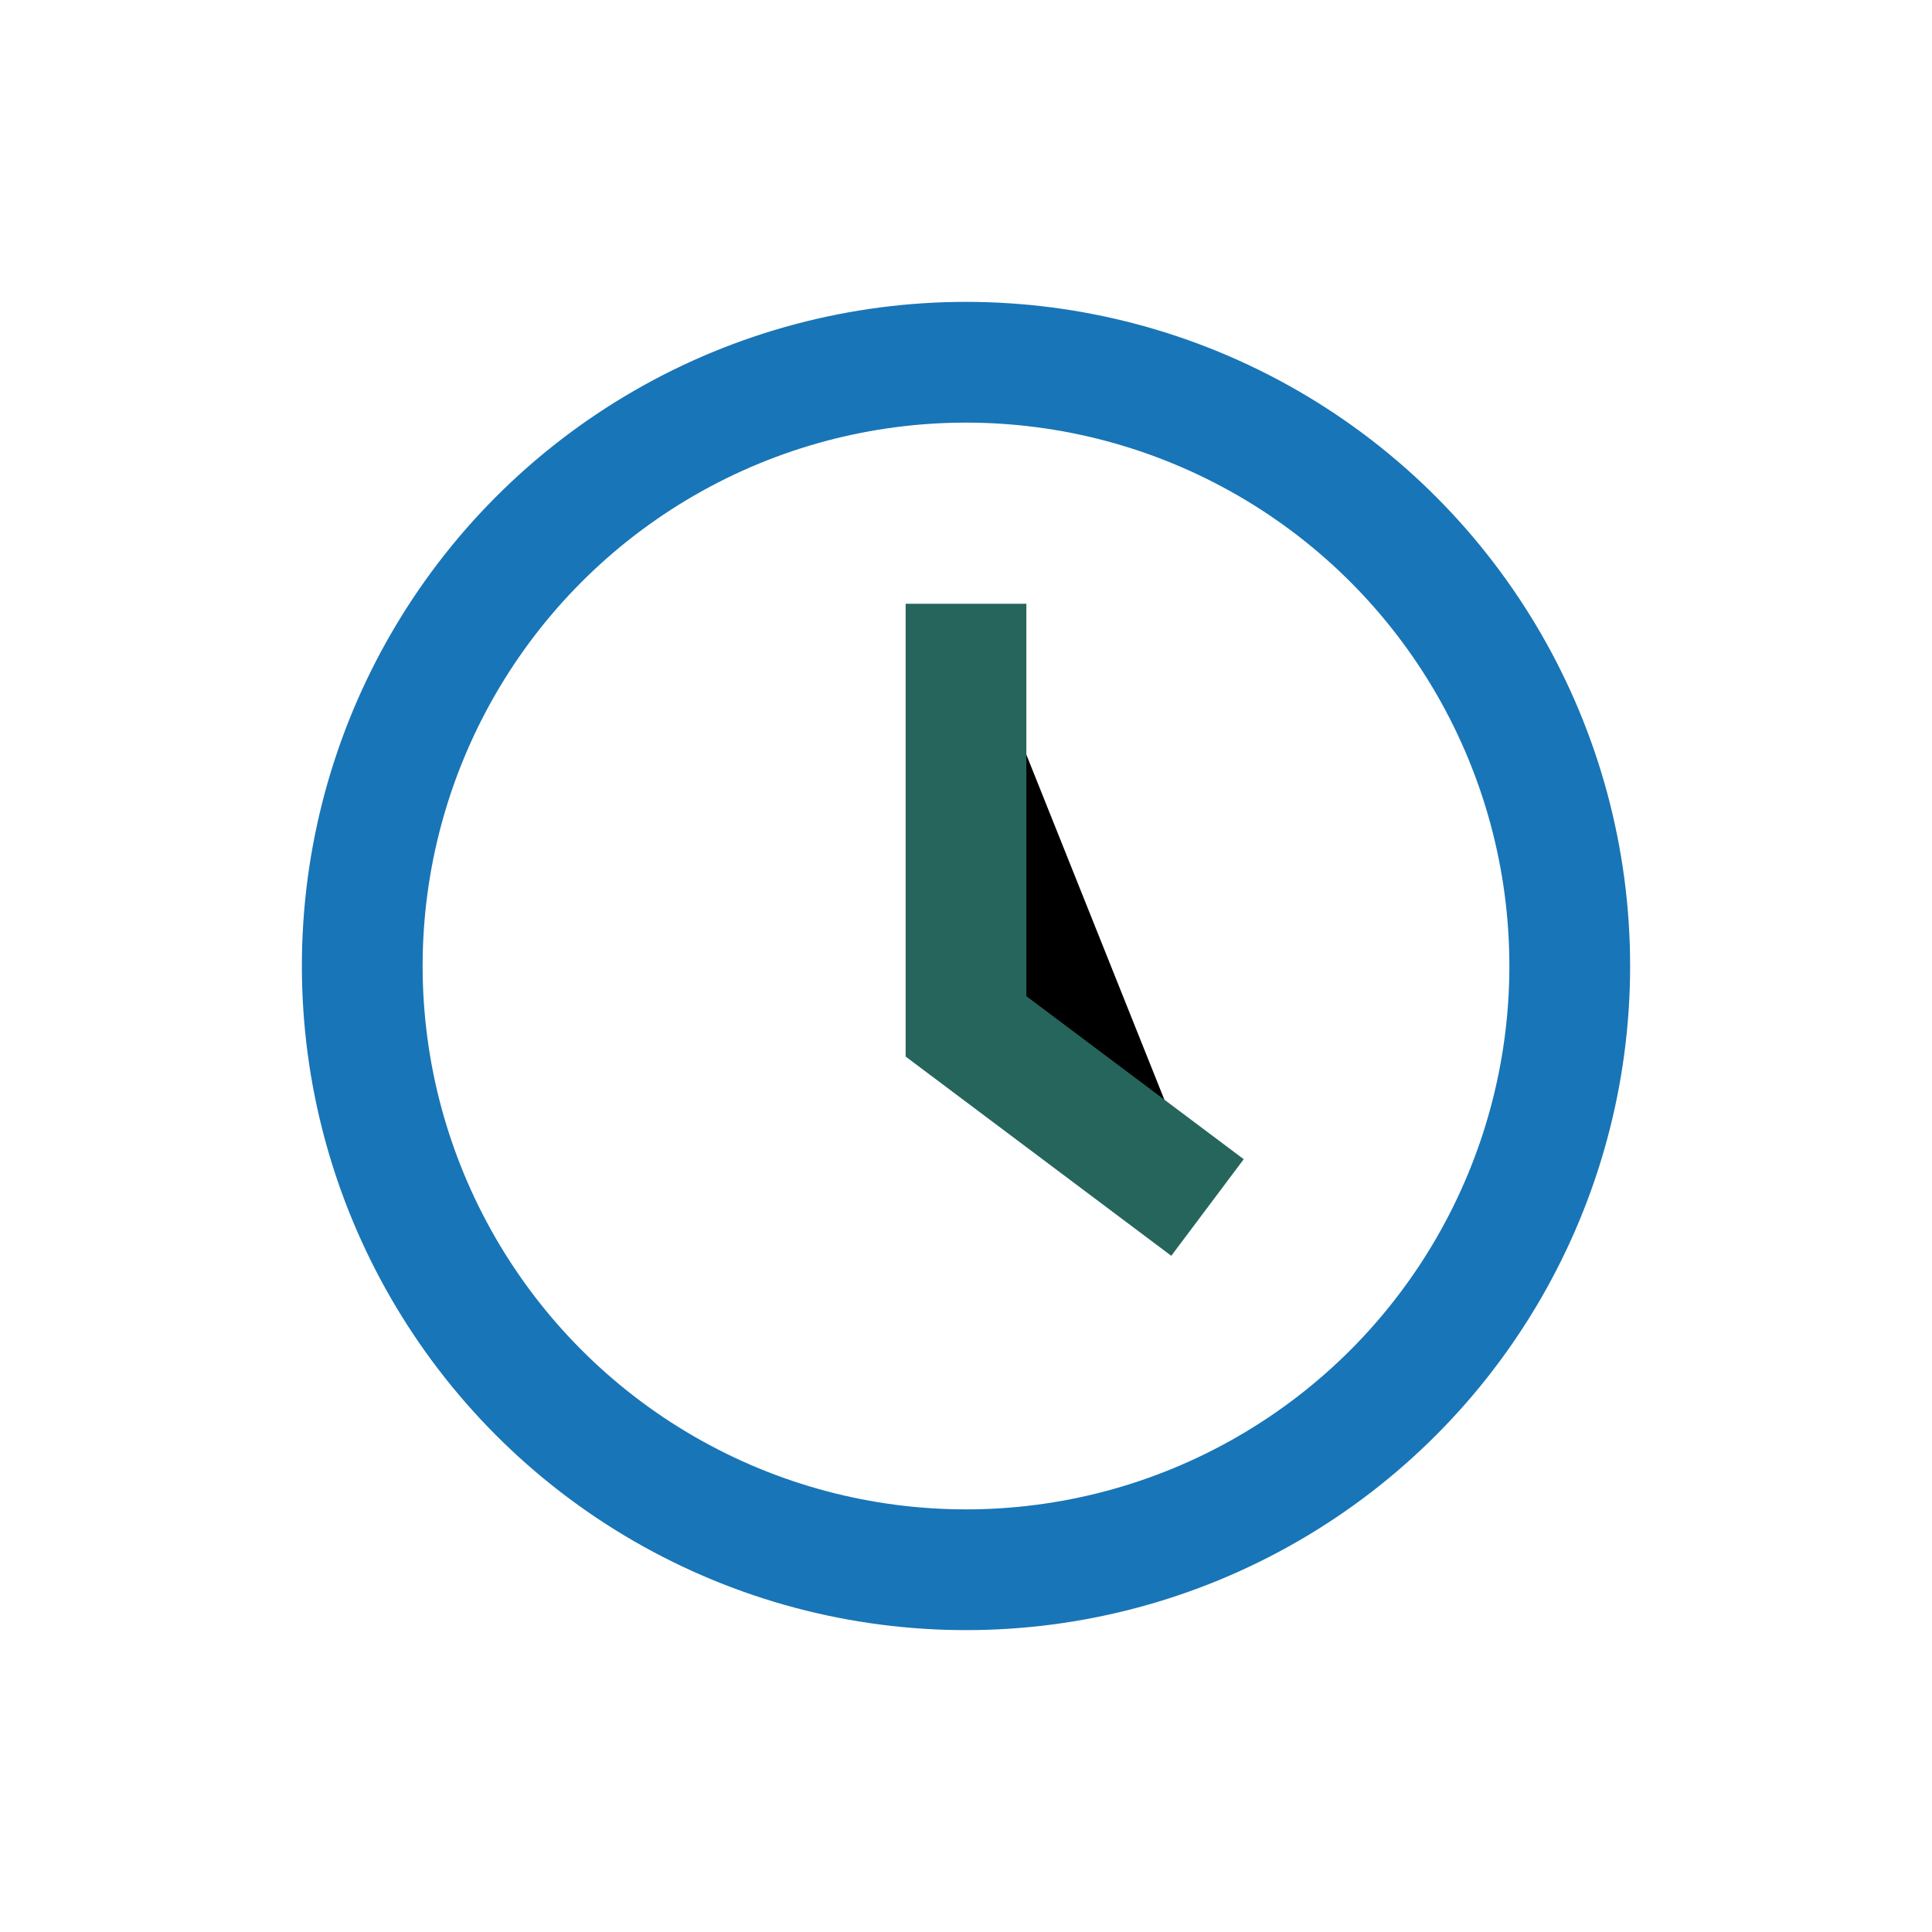
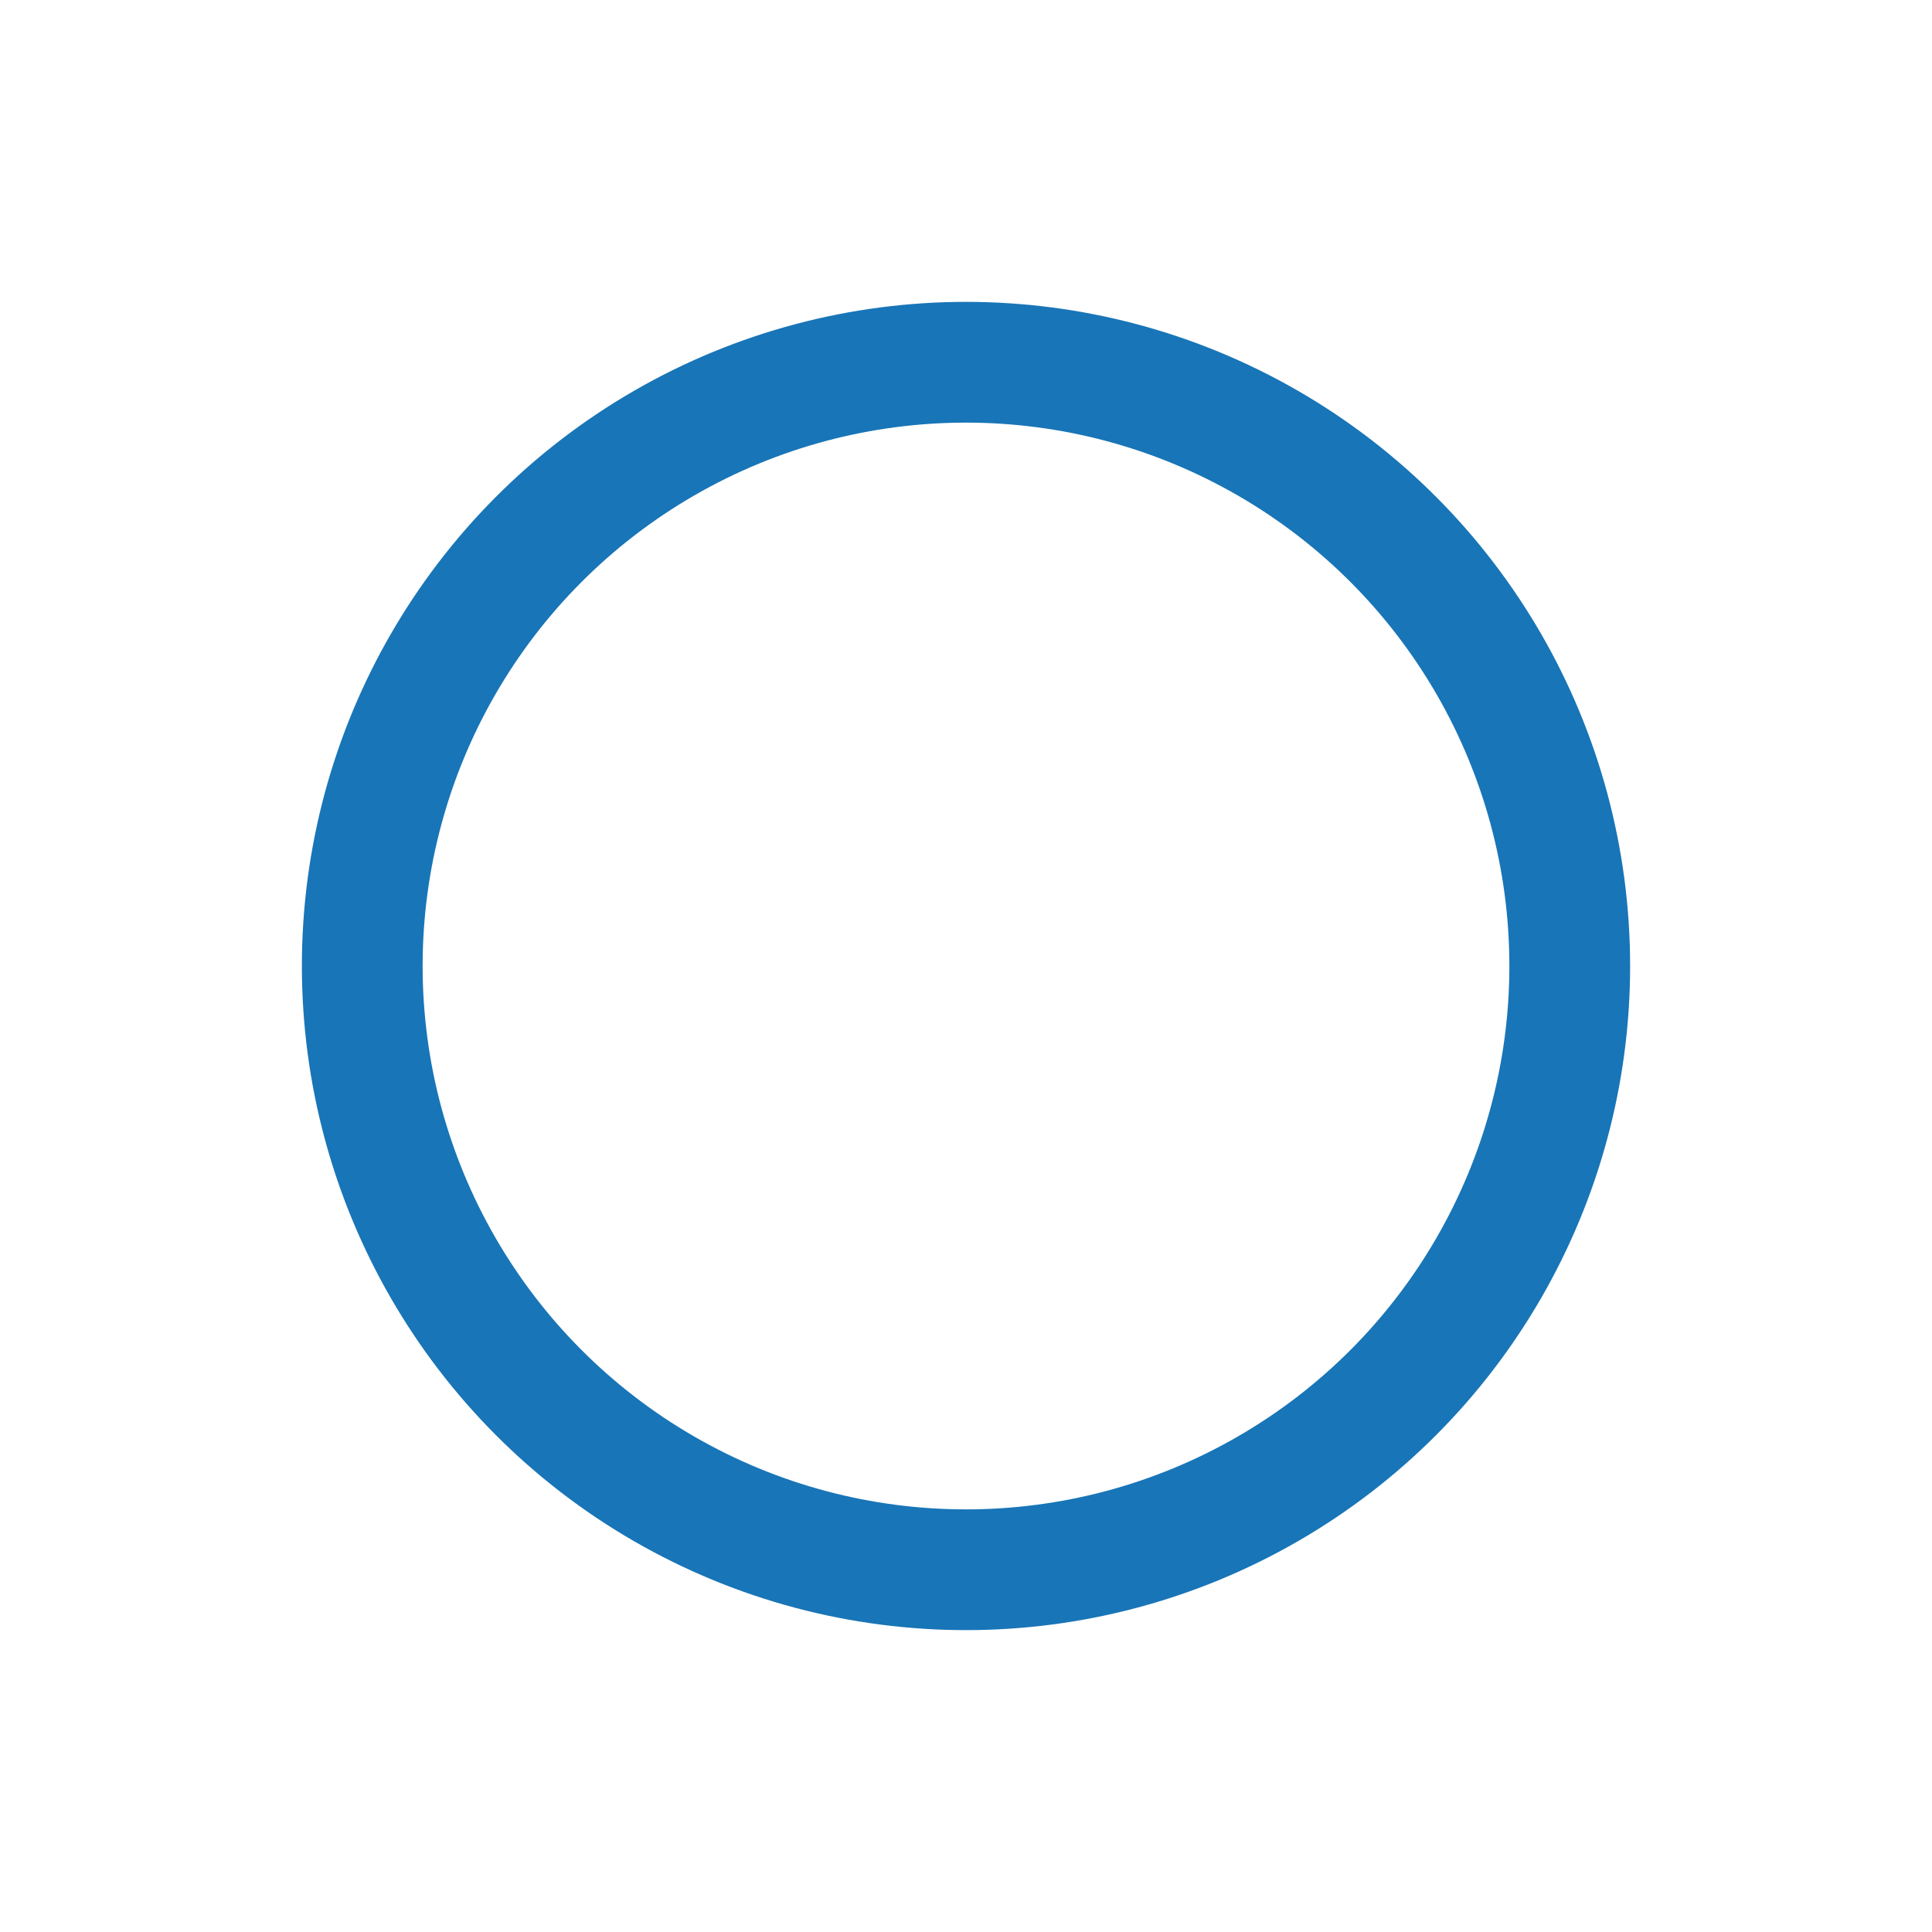
<svg xmlns="http://www.w3.org/2000/svg" width="32" height="32" viewBox="0 0 32 32">
  <circle cx="16" cy="16" r="10" fill="none" stroke="#1875B7" stroke-width="2" />
-   <path d="M16 10v7l4 3" stroke="#26655C" stroke-width="2" />
</svg>